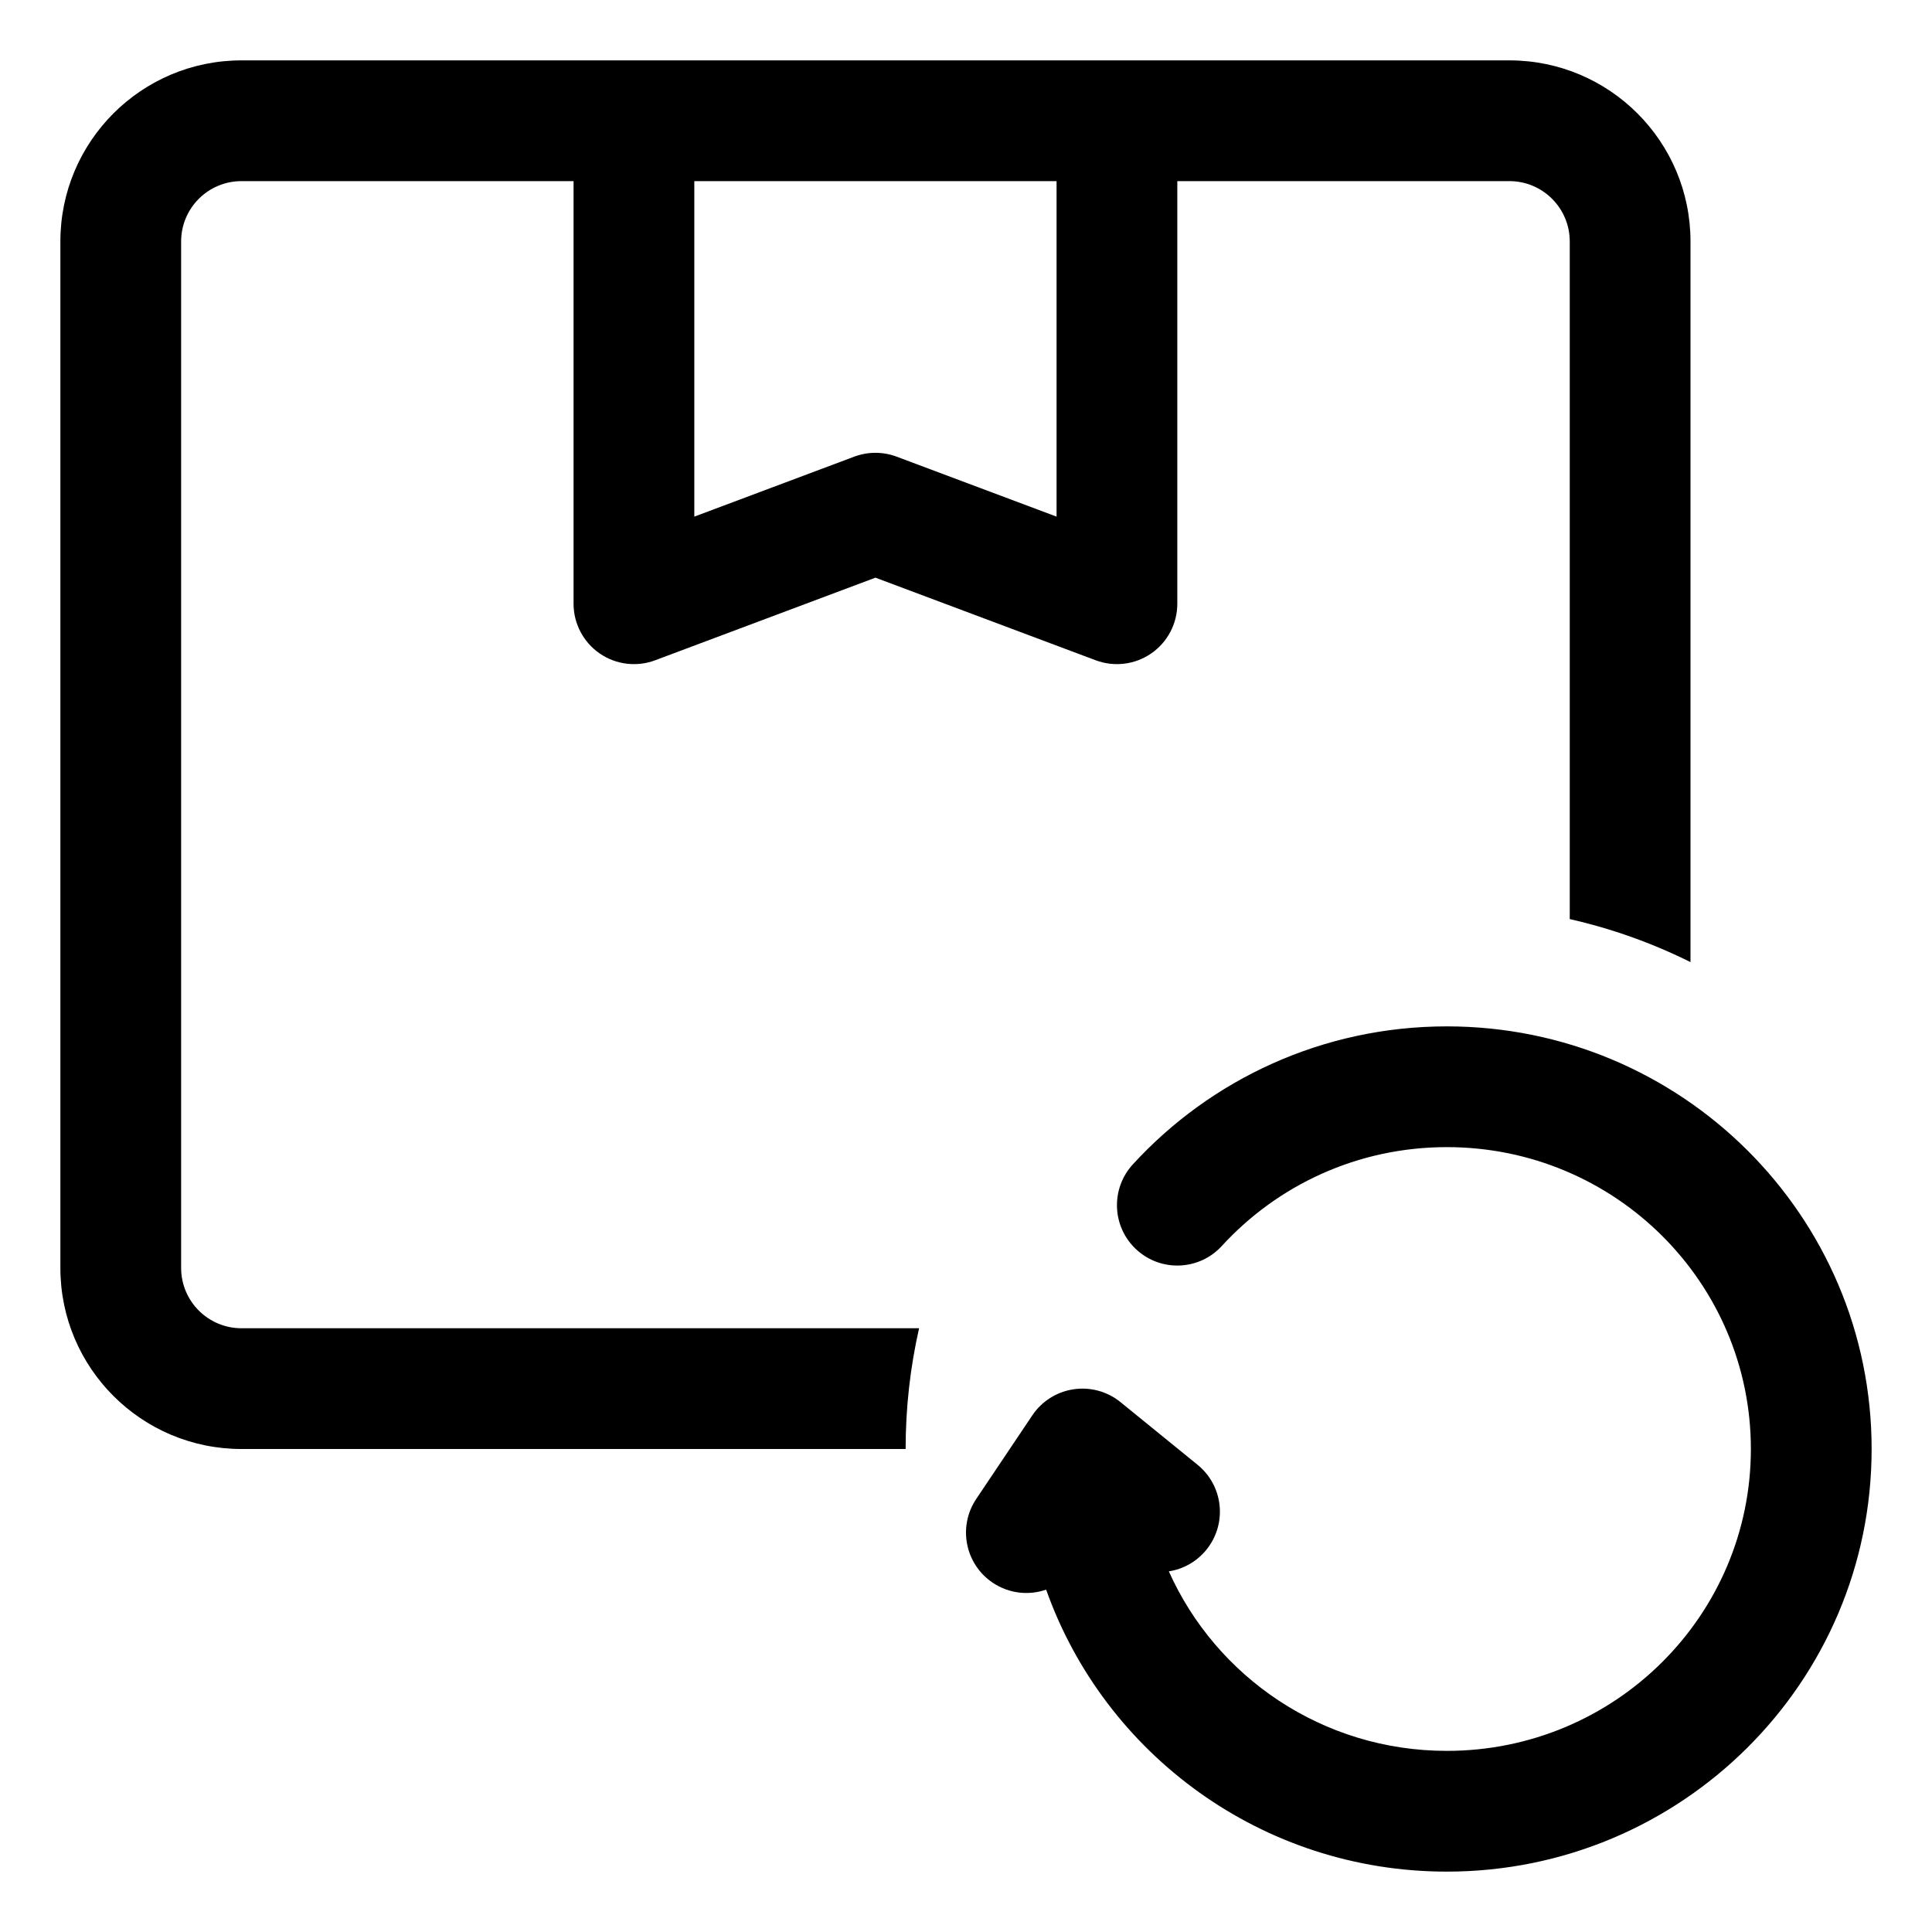
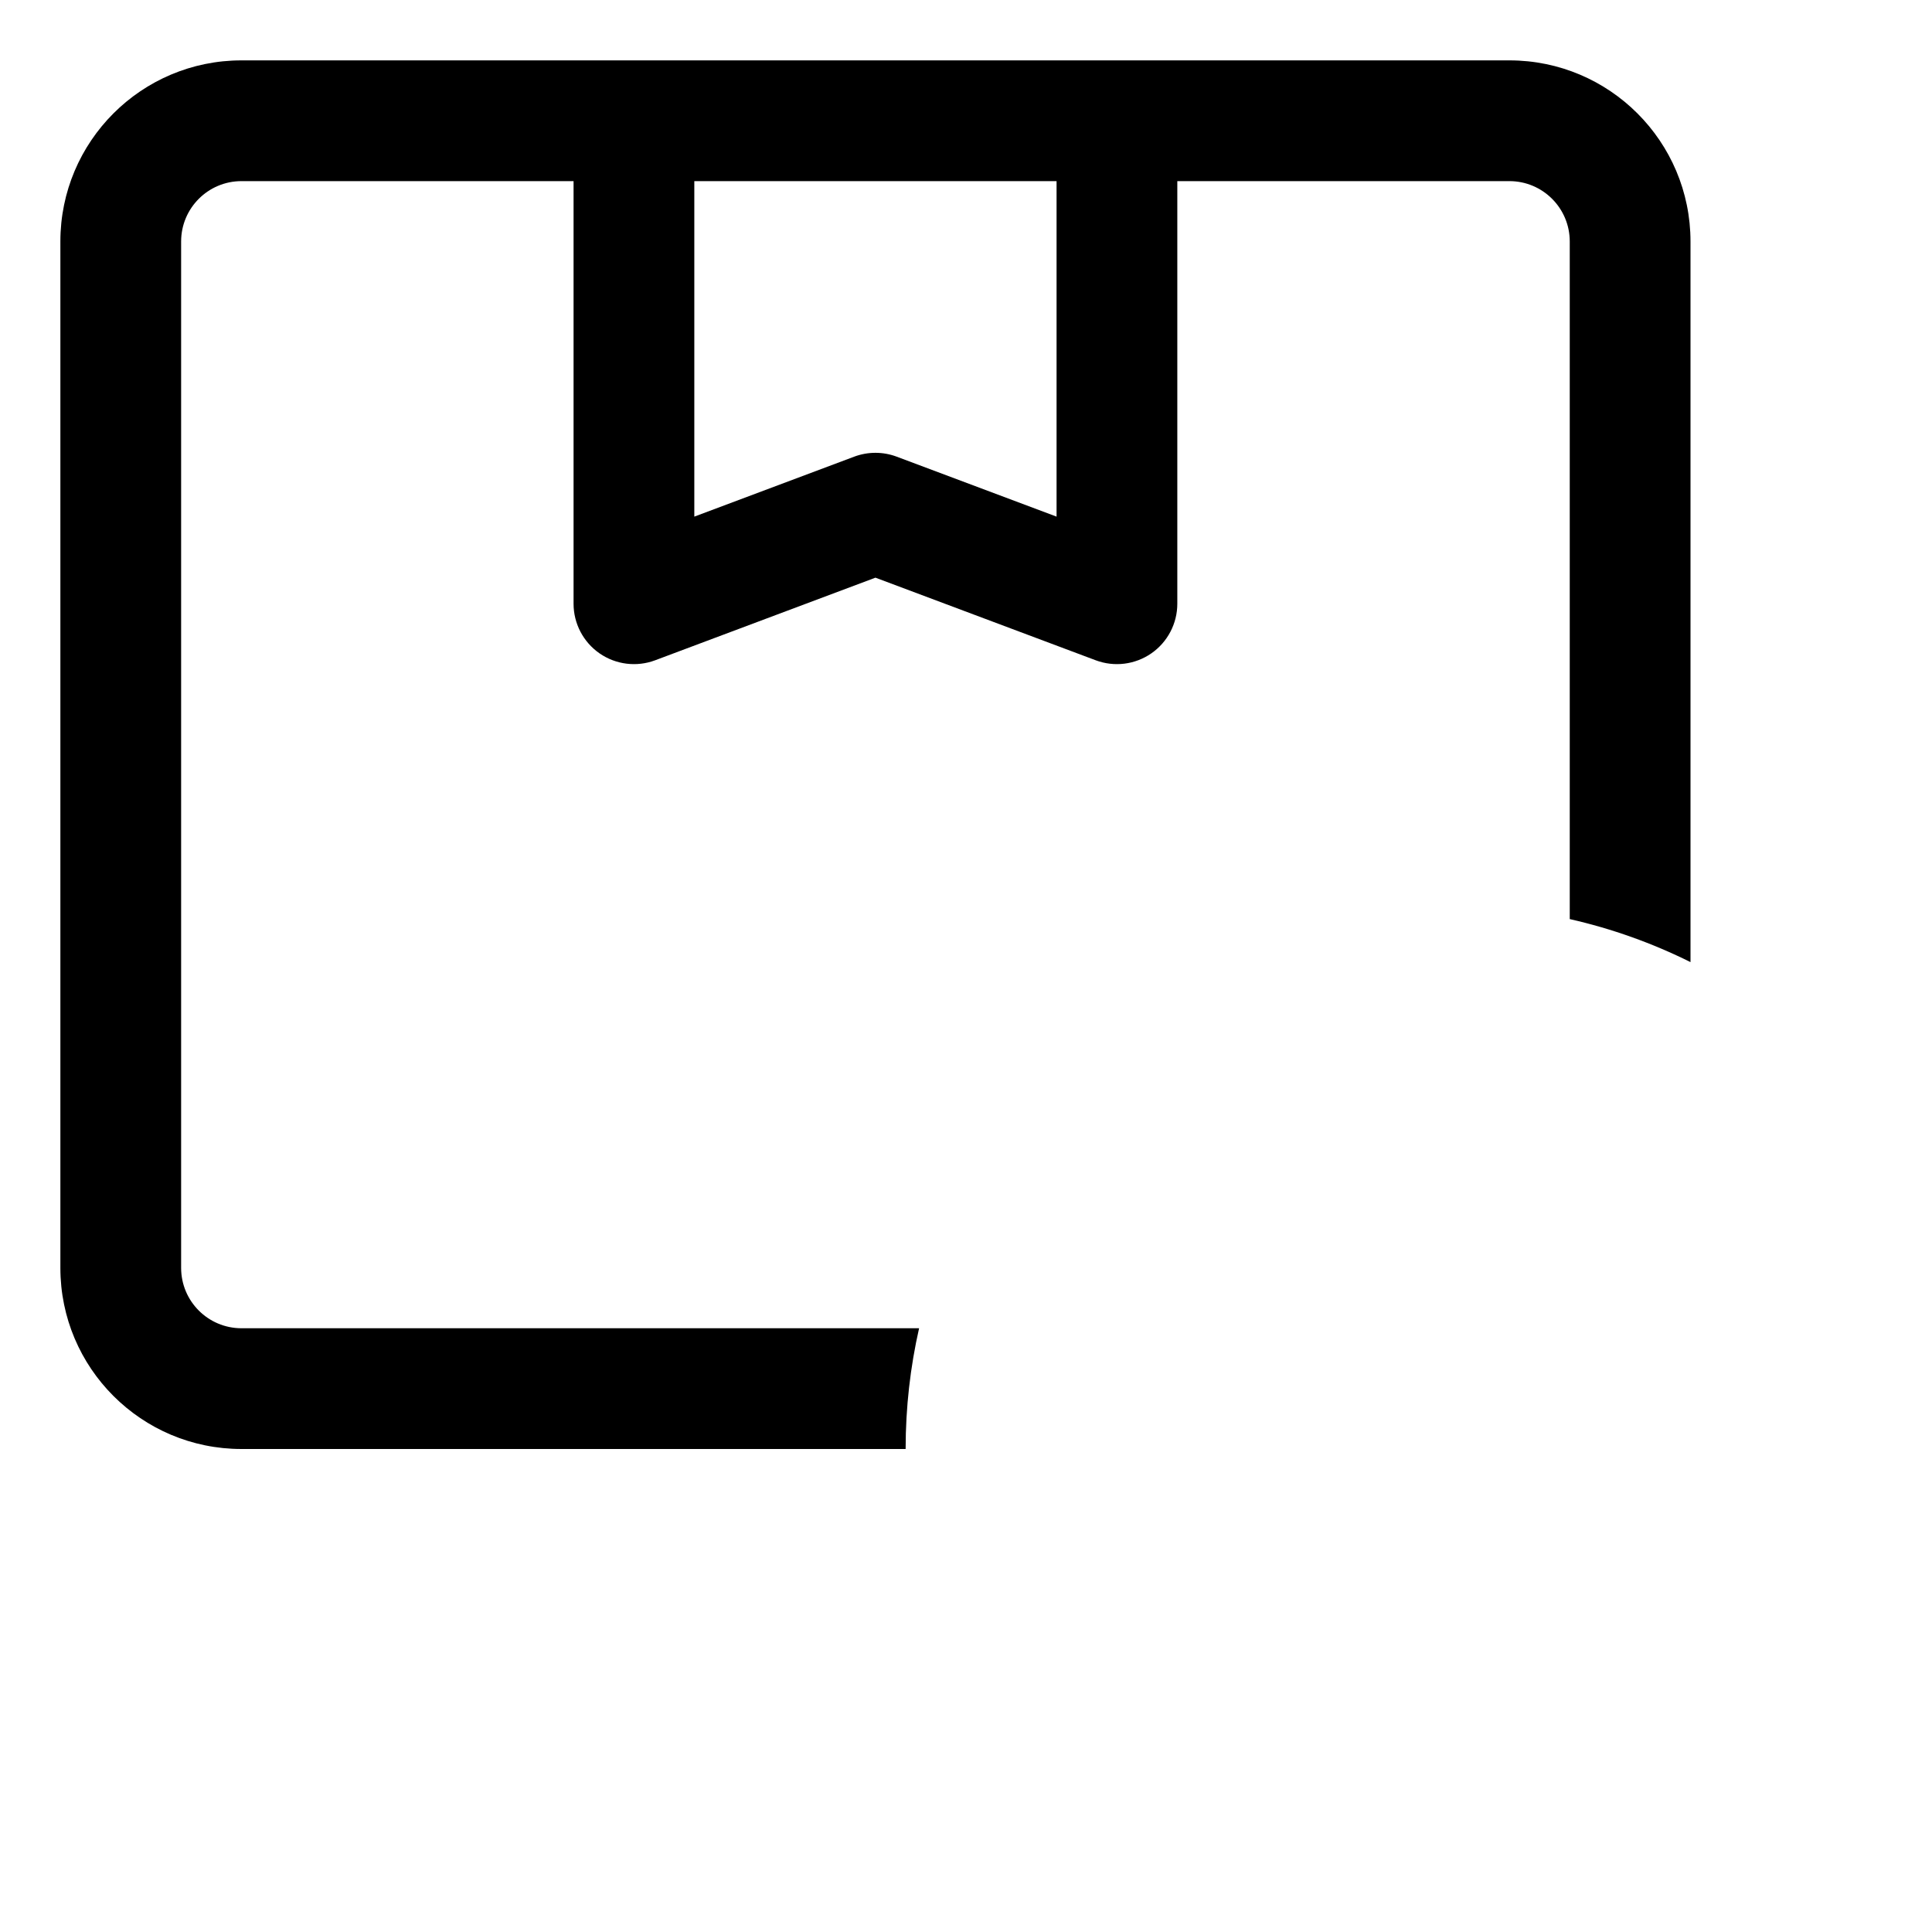
<svg xmlns="http://www.w3.org/2000/svg" y="0px" x="0px" fill="none" viewBox="0 0 64 64">
  <path fill="black" d="M56 8C56 4.686 53.314 2 50 2L8 2C4.686 2 2 4.686 2 8V42C2 45.314 4.686 48 8 48L30 48C30 46.625 30.154 45.286 30.446 44L8 44C6.895 44 6 43.105 6 42L6 8C6 6.895 6.895 6 8 6L19 6V20C19 20.656 19.322 21.27 19.861 21.644C20.4 22.017 21.088 22.103 21.702 21.873L29 19.136L36.298 21.873C36.912 22.103 37.6 22.017 38.139 21.644C38.678 21.27 39 20.656 39 20V6L50 6C51.105 6 52 6.895 52 8V30.446C53.403 30.764 54.743 31.246 56 31.871V8ZM35 6L23 6V17.114L28.298 15.127C28.75 14.958 29.25 14.958 29.702 15.127L35 17.114V6Z" clip-rule="evenodd" fill-rule="evenodd" />
-   <path fill="black" d="M47.929 34C43.809 34 40.098 35.764 37.526 38.572C36.78 39.387 36.835 40.652 37.65 41.398C38.464 42.144 39.729 42.089 40.475 41.274C42.319 39.261 44.973 38 47.929 38C53.502 38 58 42.488 58 48C58 53.512 53.502 58 47.929 58C43.813 58 40.284 55.553 38.719 52.053C39.191 51.98 39.638 51.738 39.962 51.339C40.659 50.482 40.53 49.222 39.673 48.525L37.119 46.448C36.683 46.093 36.117 45.939 35.561 46.022C35.005 46.105 34.509 46.419 34.196 46.886L32.339 49.655C31.724 50.573 31.969 51.815 32.886 52.43C33.428 52.794 34.083 52.857 34.655 52.659C36.586 58.105 41.806 62 47.929 62C55.689 62 62 55.743 62 48C62 40.257 55.689 34 47.929 34Z" />
</svg>